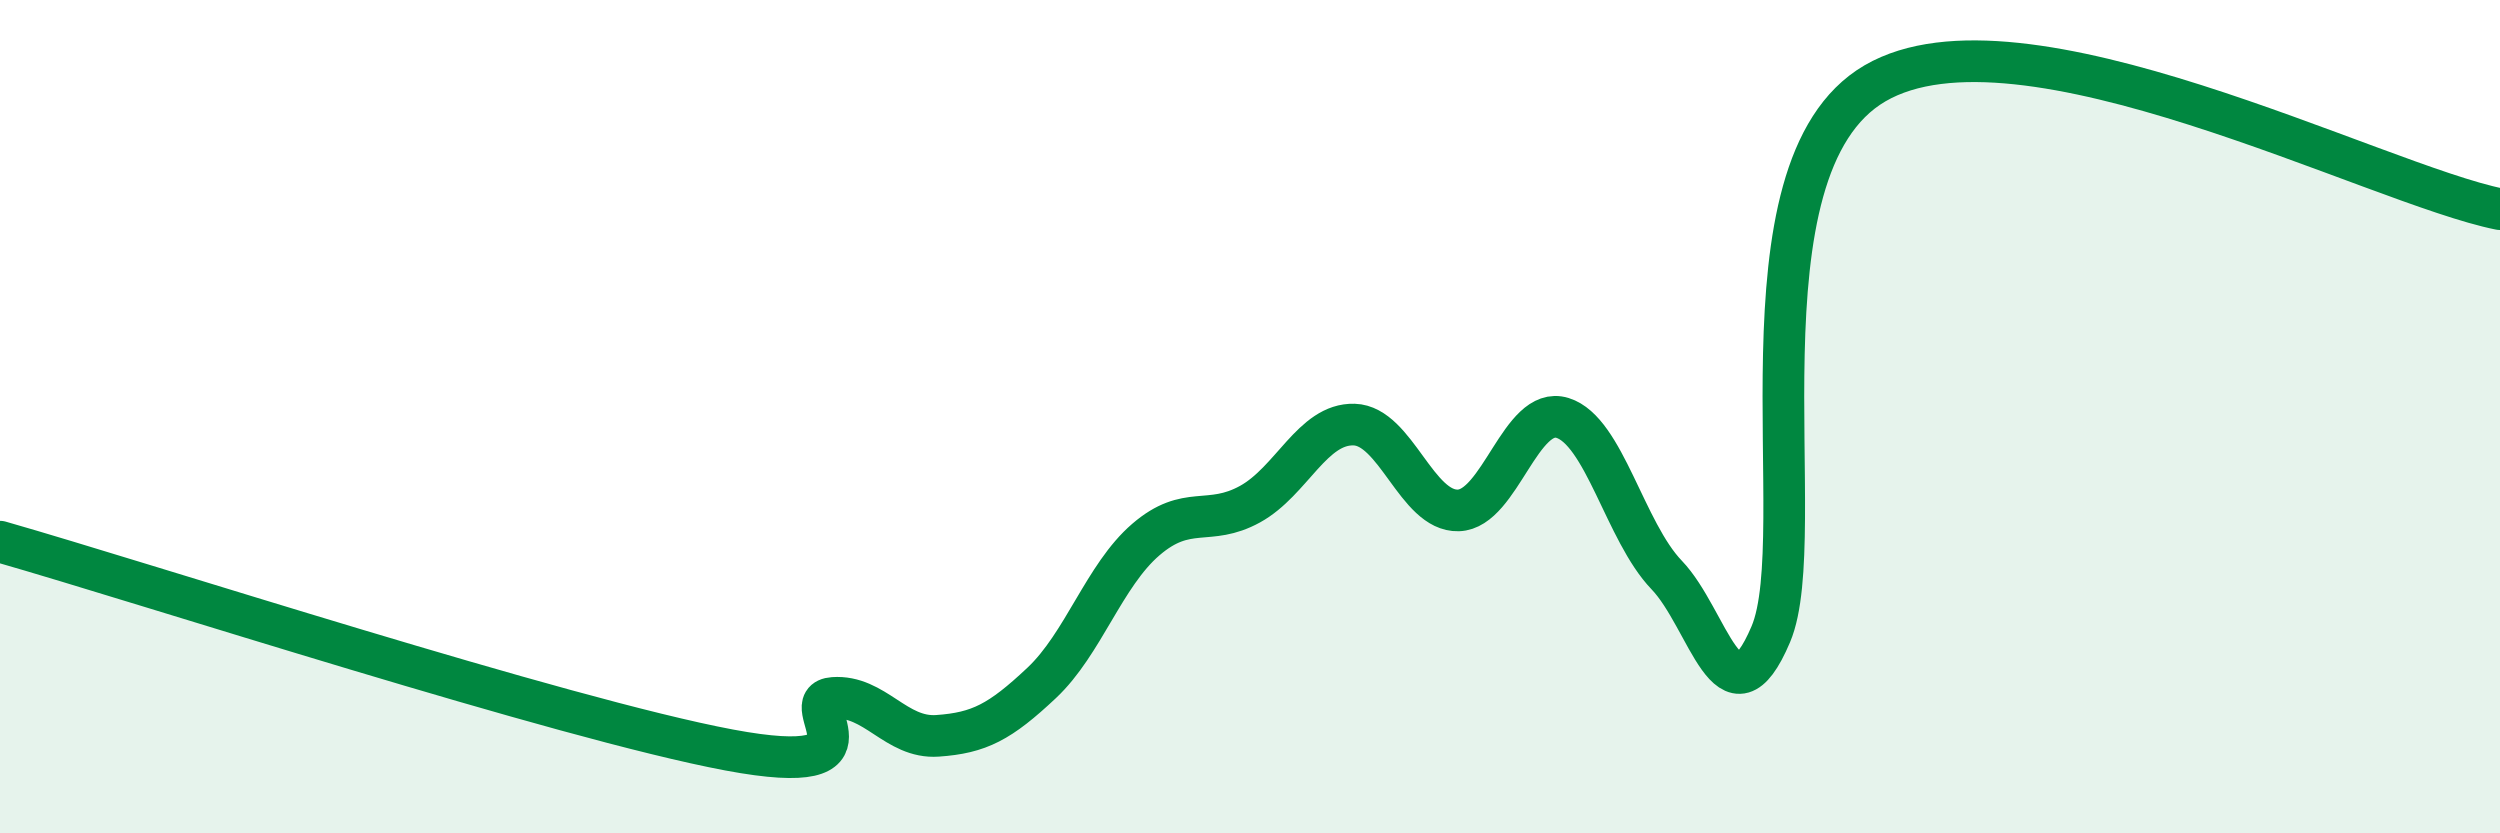
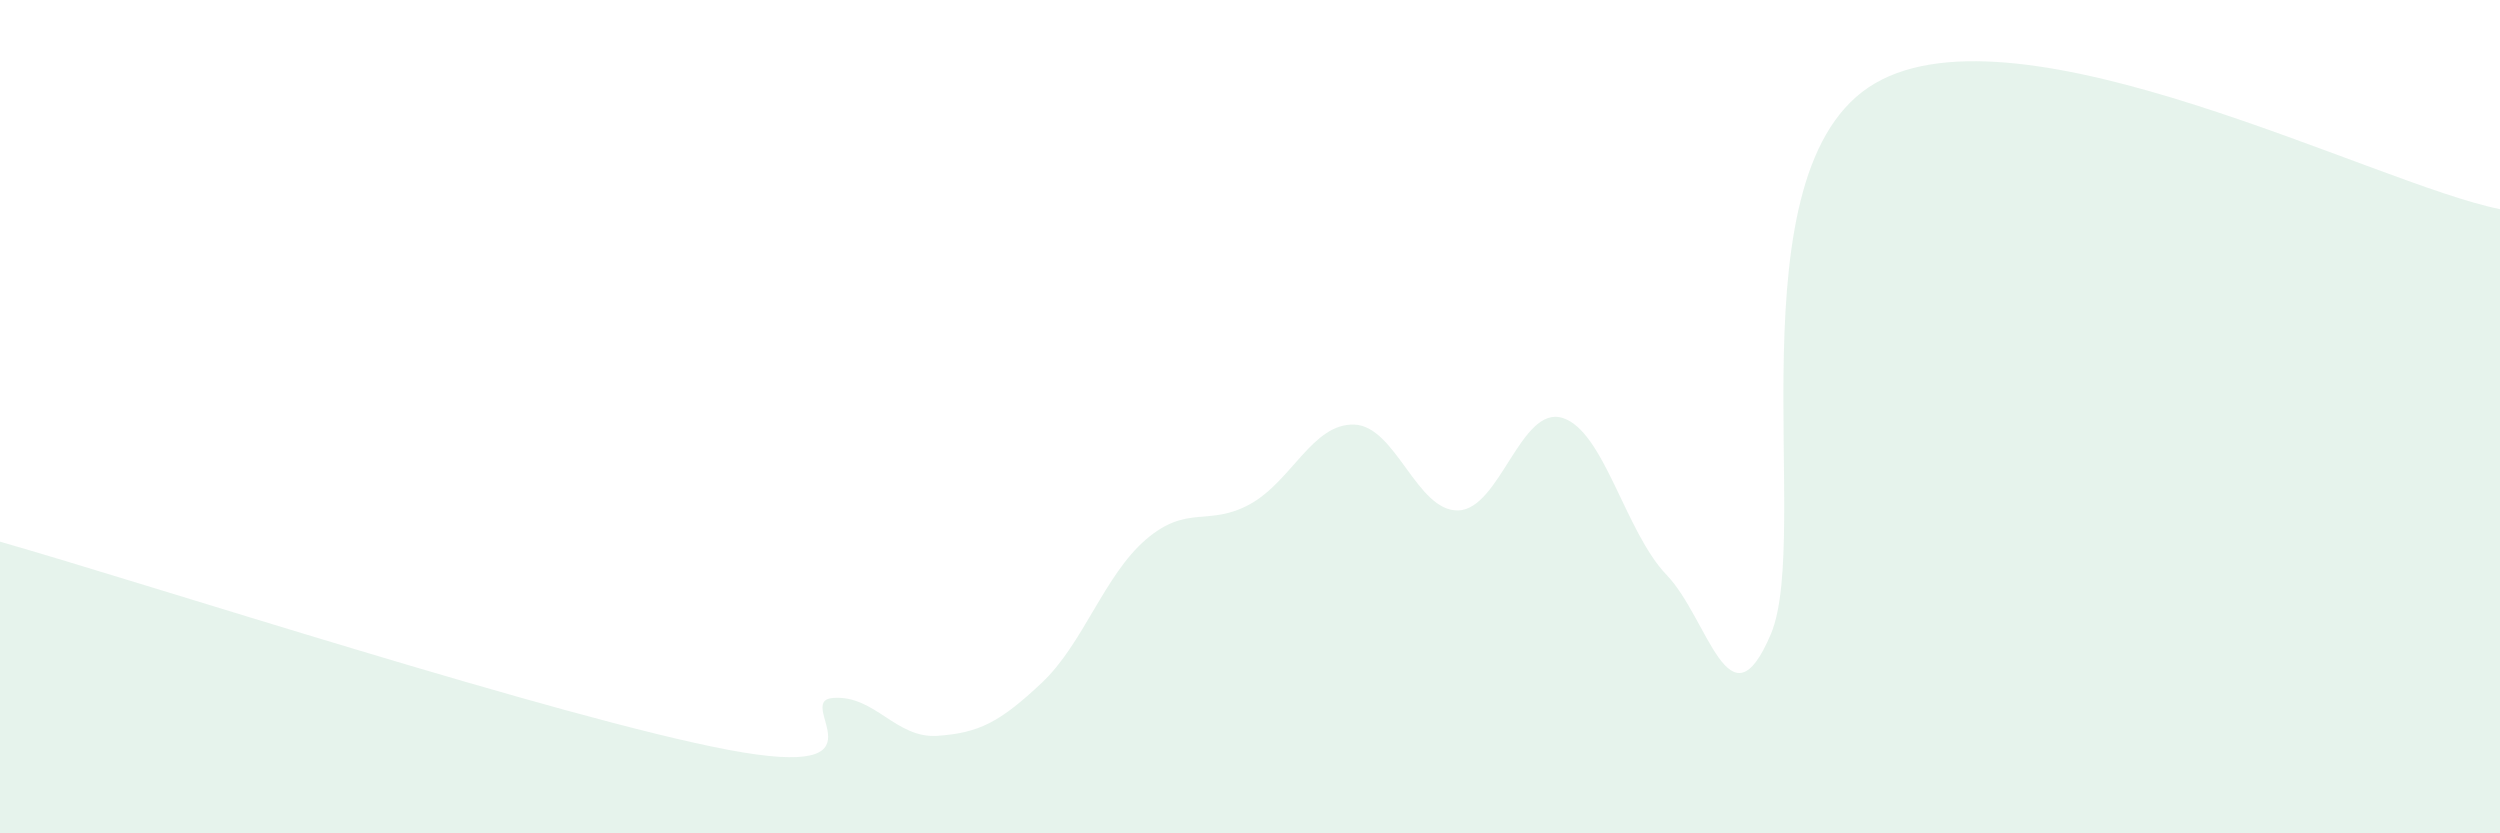
<svg xmlns="http://www.w3.org/2000/svg" width="60" height="20" viewBox="0 0 60 20">
  <path d="M 0,13 C 3.5,14 13.5,17.25 17.5,18 C 21.5,18.75 19,16.82 20,16.75 C 21,16.68 21.5,17.73 22.5,17.66 C 23.5,17.59 24,17.33 25,16.39 C 26,15.45 26.5,13.81 27.5,12.95 C 28.5,12.09 29,12.65 30,12.1 C 31,11.55 31.5,10.16 32.5,10.19 C 33.5,10.22 34,12.28 35,12.25 C 36,12.22 36.5,9.72 37.5,10.03 C 38.5,10.34 39,12.76 40,13.8 C 41,14.84 41.5,17.58 42.5,15.22 C 43.5,12.86 41.5,4.04 45,2 C 48.5,-0.04 57,4.42 60,5.02L60 20L0 20Z" fill="#008740" opacity="0.1" stroke-linecap="round" stroke-linejoin="round" />
-   <path d="M 0,13 C 3.5,14 13.5,17.25 17.5,18 C 21.5,18.75 19,16.82 20,16.75 C 21,16.68 21.5,17.73 22.5,17.66 C 23.5,17.59 24,17.33 25,16.39 C 26,15.45 26.5,13.81 27.5,12.95 C 28.5,12.09 29,12.65 30,12.1 C 31,11.55 31.5,10.16 32.5,10.19 C 33.5,10.22 34,12.28 35,12.25 C 36,12.22 36.5,9.72 37.5,10.03 C 38.5,10.34 39,12.76 40,13.8 C 41,14.84 41.5,17.58 42.5,15.22 C 43.5,12.86 41.5,4.04 45,2 C 48.5,-0.04 57,4.42 60,5.02" stroke="#008740" stroke-width="1" fill="none" stroke-linecap="round" stroke-linejoin="round" />
</svg>